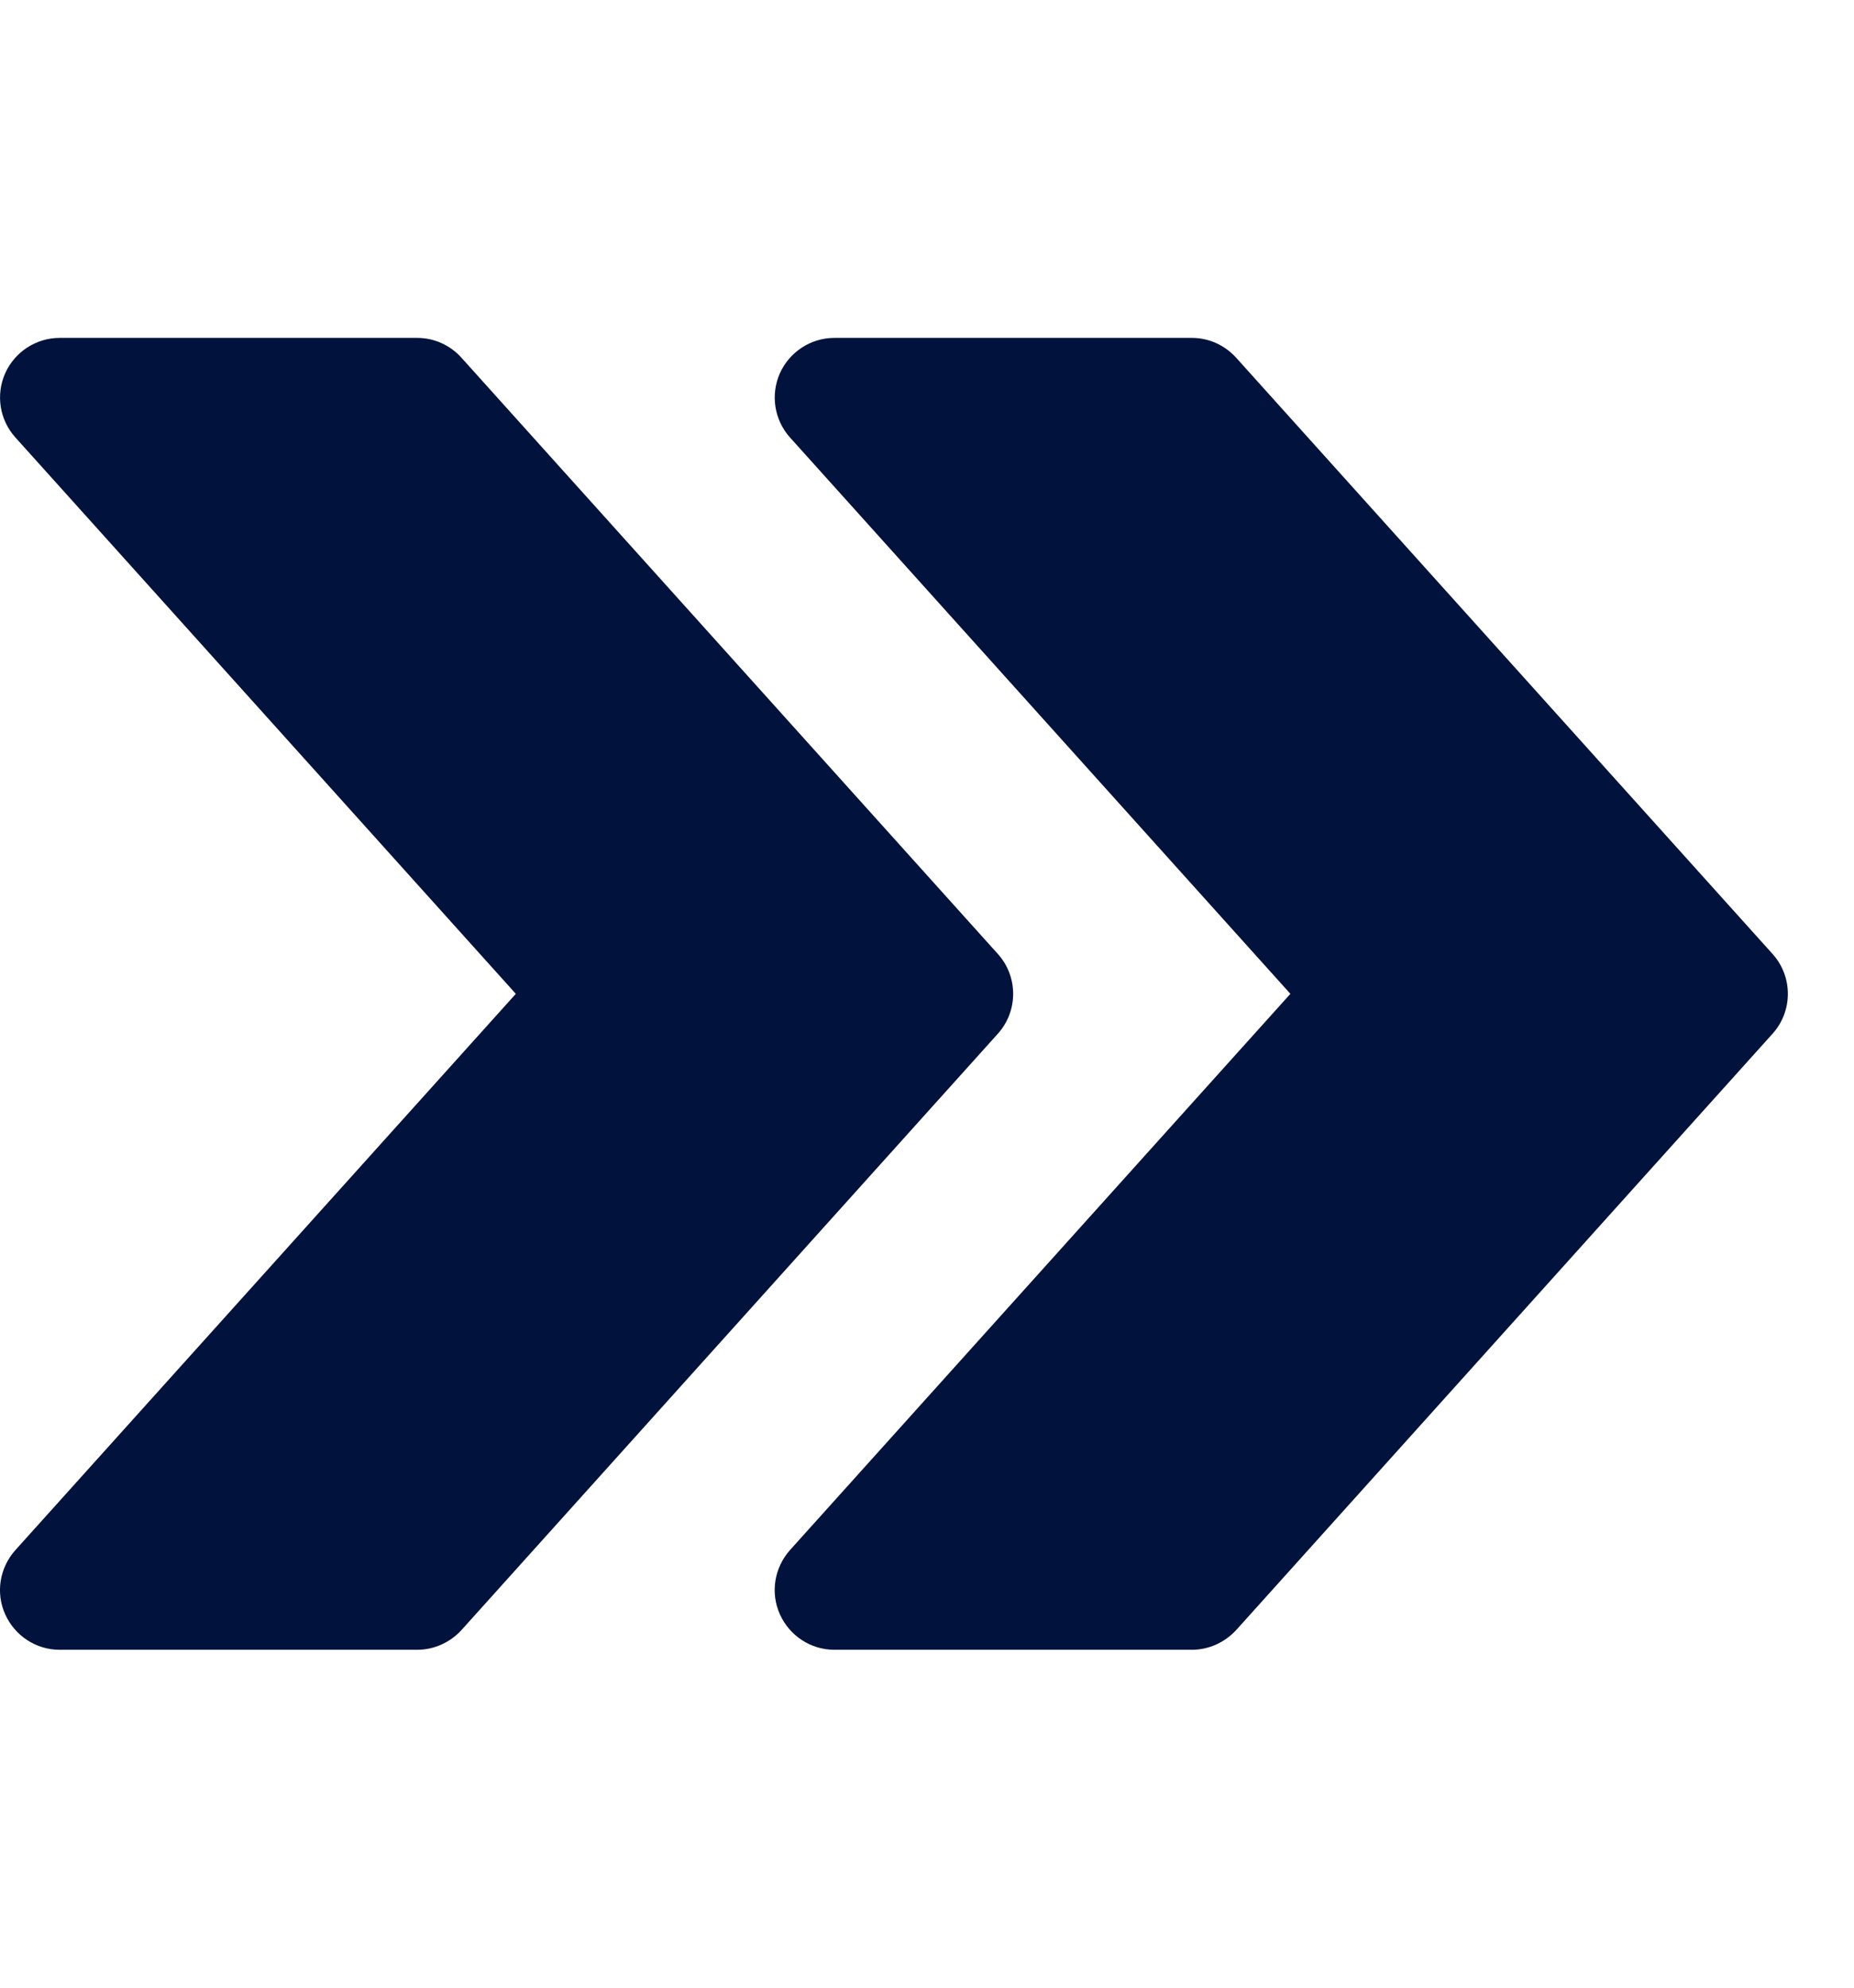
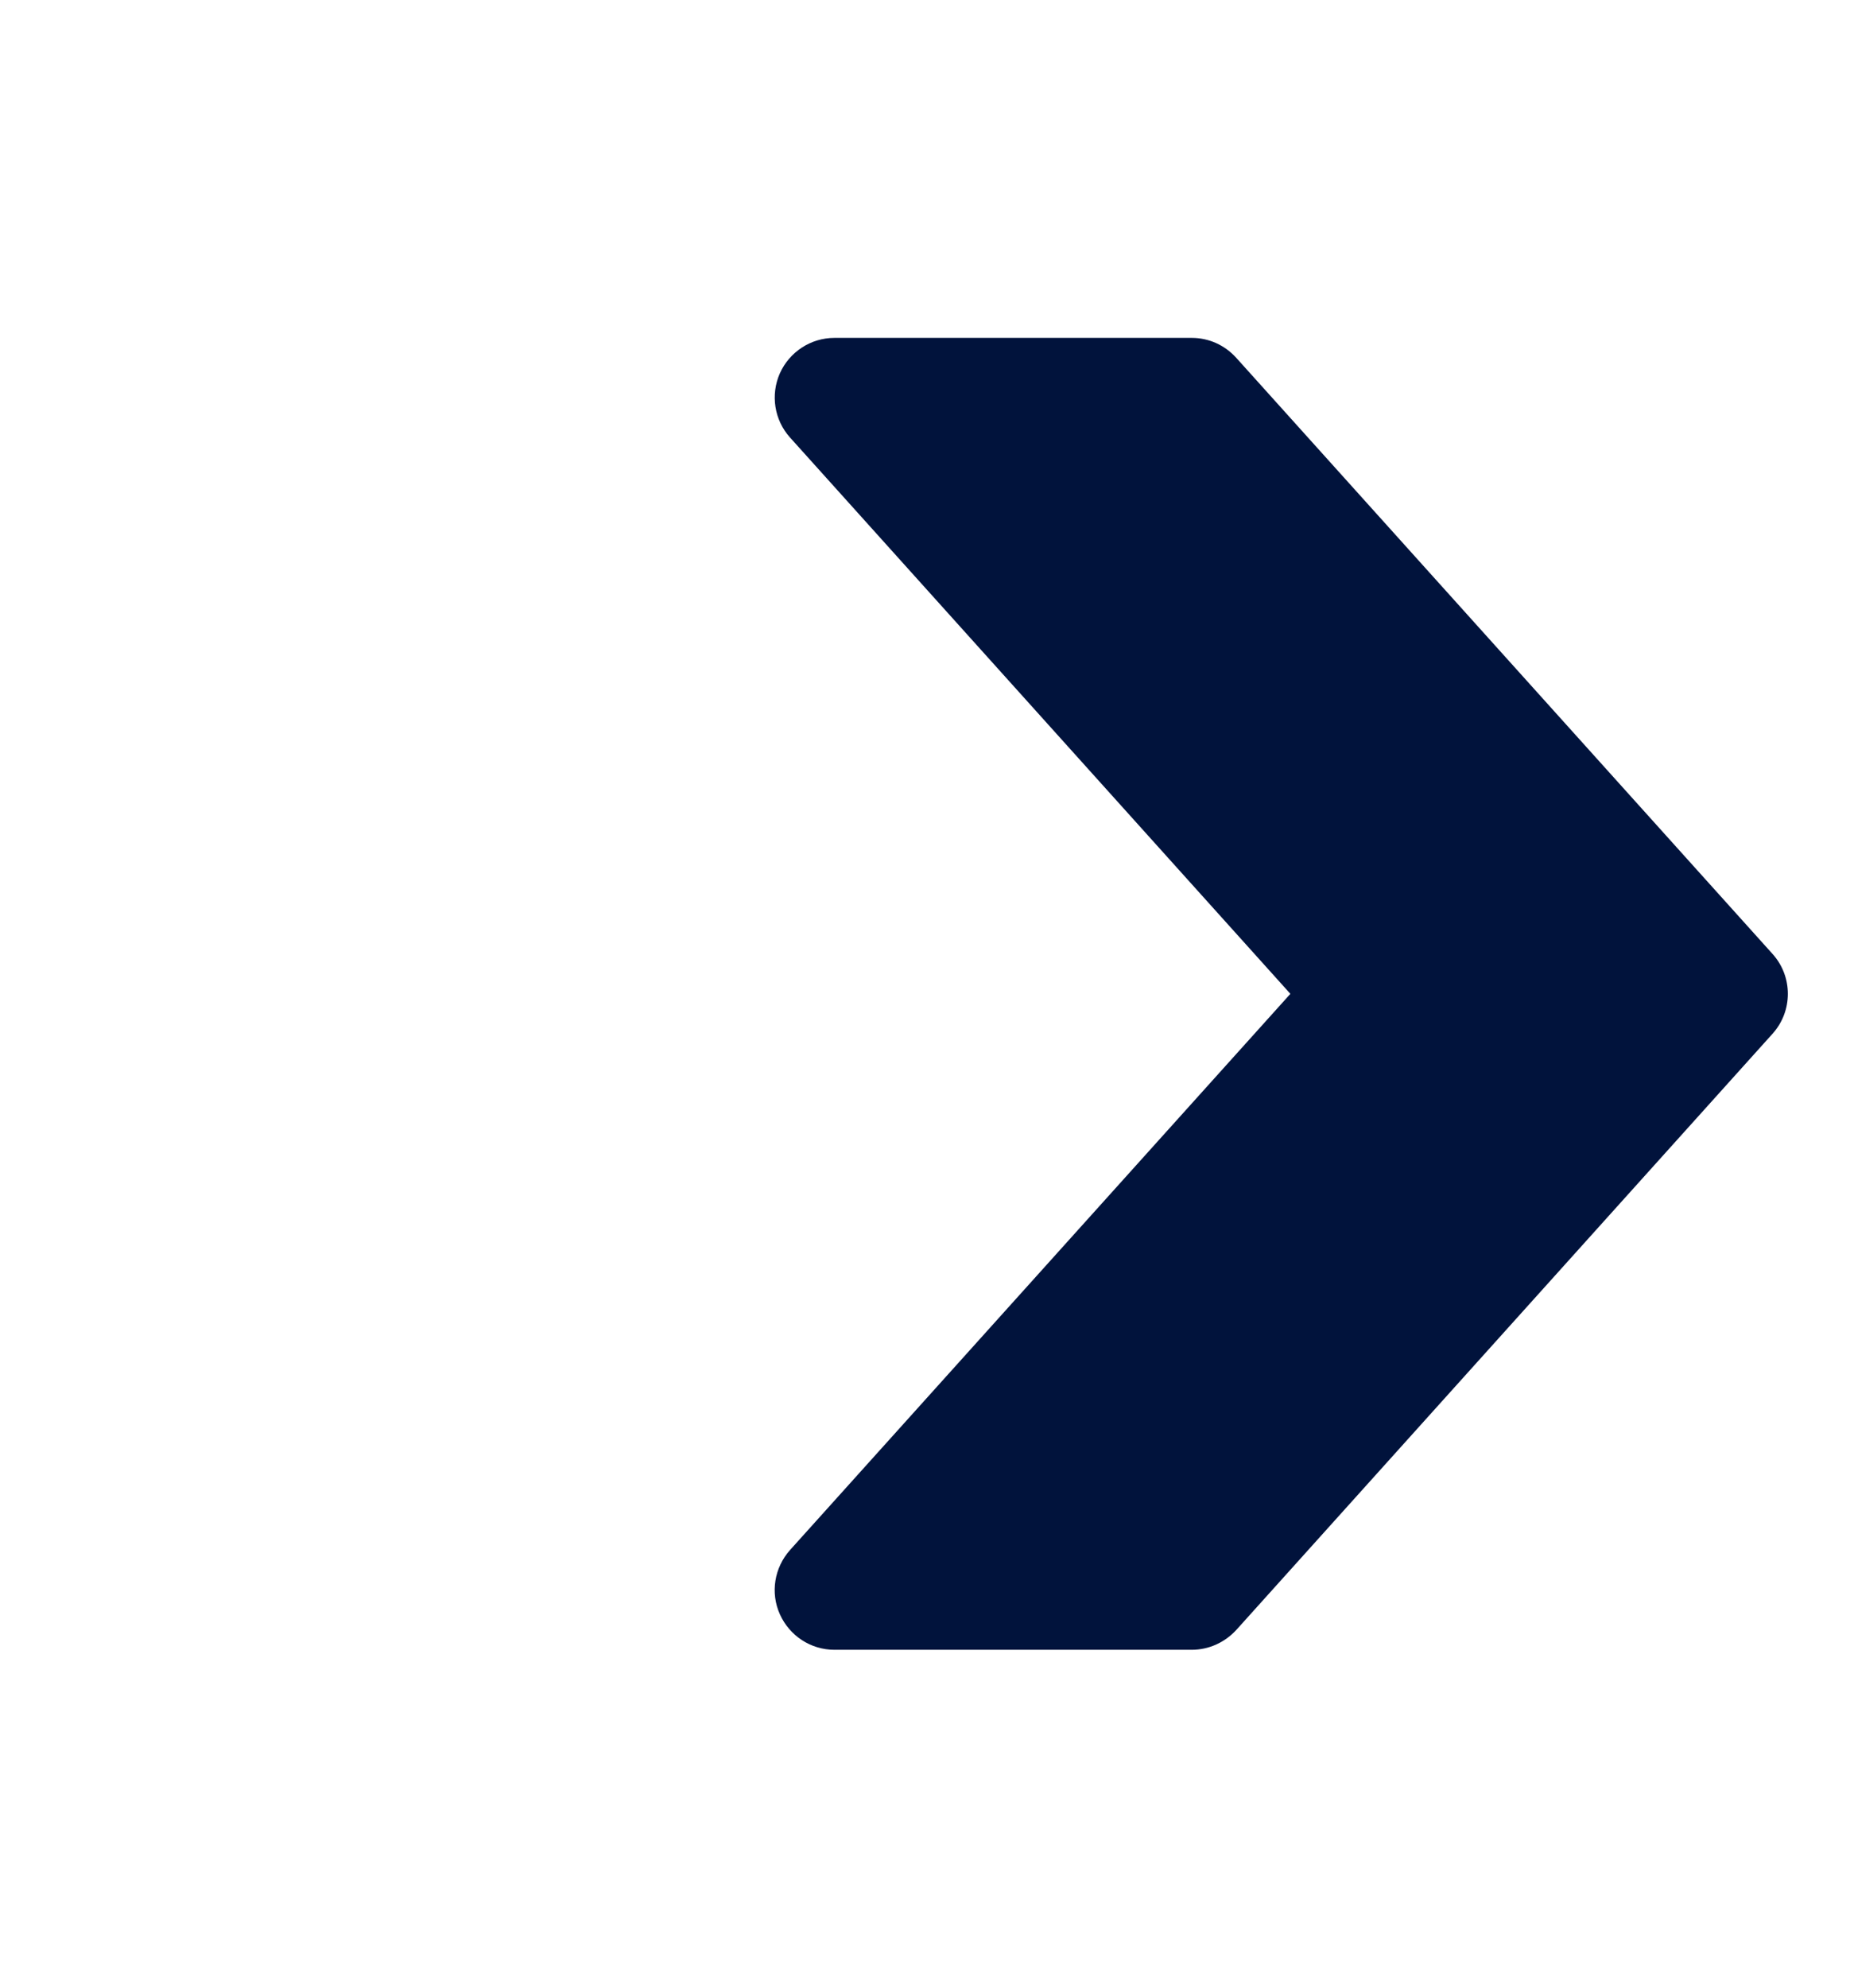
<svg xmlns="http://www.w3.org/2000/svg" width="14" height="15" viewBox="0 0 14 15" fill="none">
  <g clip-path="url(#clip0_0_644)">
    <path d="M13.385 7.199L9.335 2.7C9.248 2.604 9.128 2.55 9 2.55H6.3C6.123 2.55 5.962 2.655 5.889 2.817C5.817 2.98 5.847 3.169 5.965 3.301L9.744 7.5L5.965 11.698C5.847 11.831 5.816 12.02 5.889 12.182C5.962 12.345 6.123 12.45 6.3 12.45H9C9.128 12.45 9.248 12.395 9.335 12.301L13.385 7.801C13.539 7.63 13.539 7.37 13.385 7.199Z" fill="#01133C" />
-     <path d="M7.535 7.199L3.485 2.7C3.399 2.604 3.278 2.55 3.15 2.55H0.45C0.273 2.55 0.112 2.655 0.039 2.817C-0.033 2.98 -0.003 3.169 0.116 3.301L3.895 7.5L0.116 11.698C-0.003 11.831 -0.034 12.02 0.039 12.182C0.112 12.345 0.273 12.45 0.45 12.45H3.15C3.278 12.45 3.399 12.395 3.485 12.301L7.535 7.801C7.689 7.63 7.689 7.37 7.535 7.199Z" fill="#01133C" />
  </g>
  <defs>
    <clipPath id="clip0_0_644">
      <rect width="13.5" height="13.5" fill="white" transform="translate(0 0.75)" />
    </clipPath>
  </defs>
</svg>